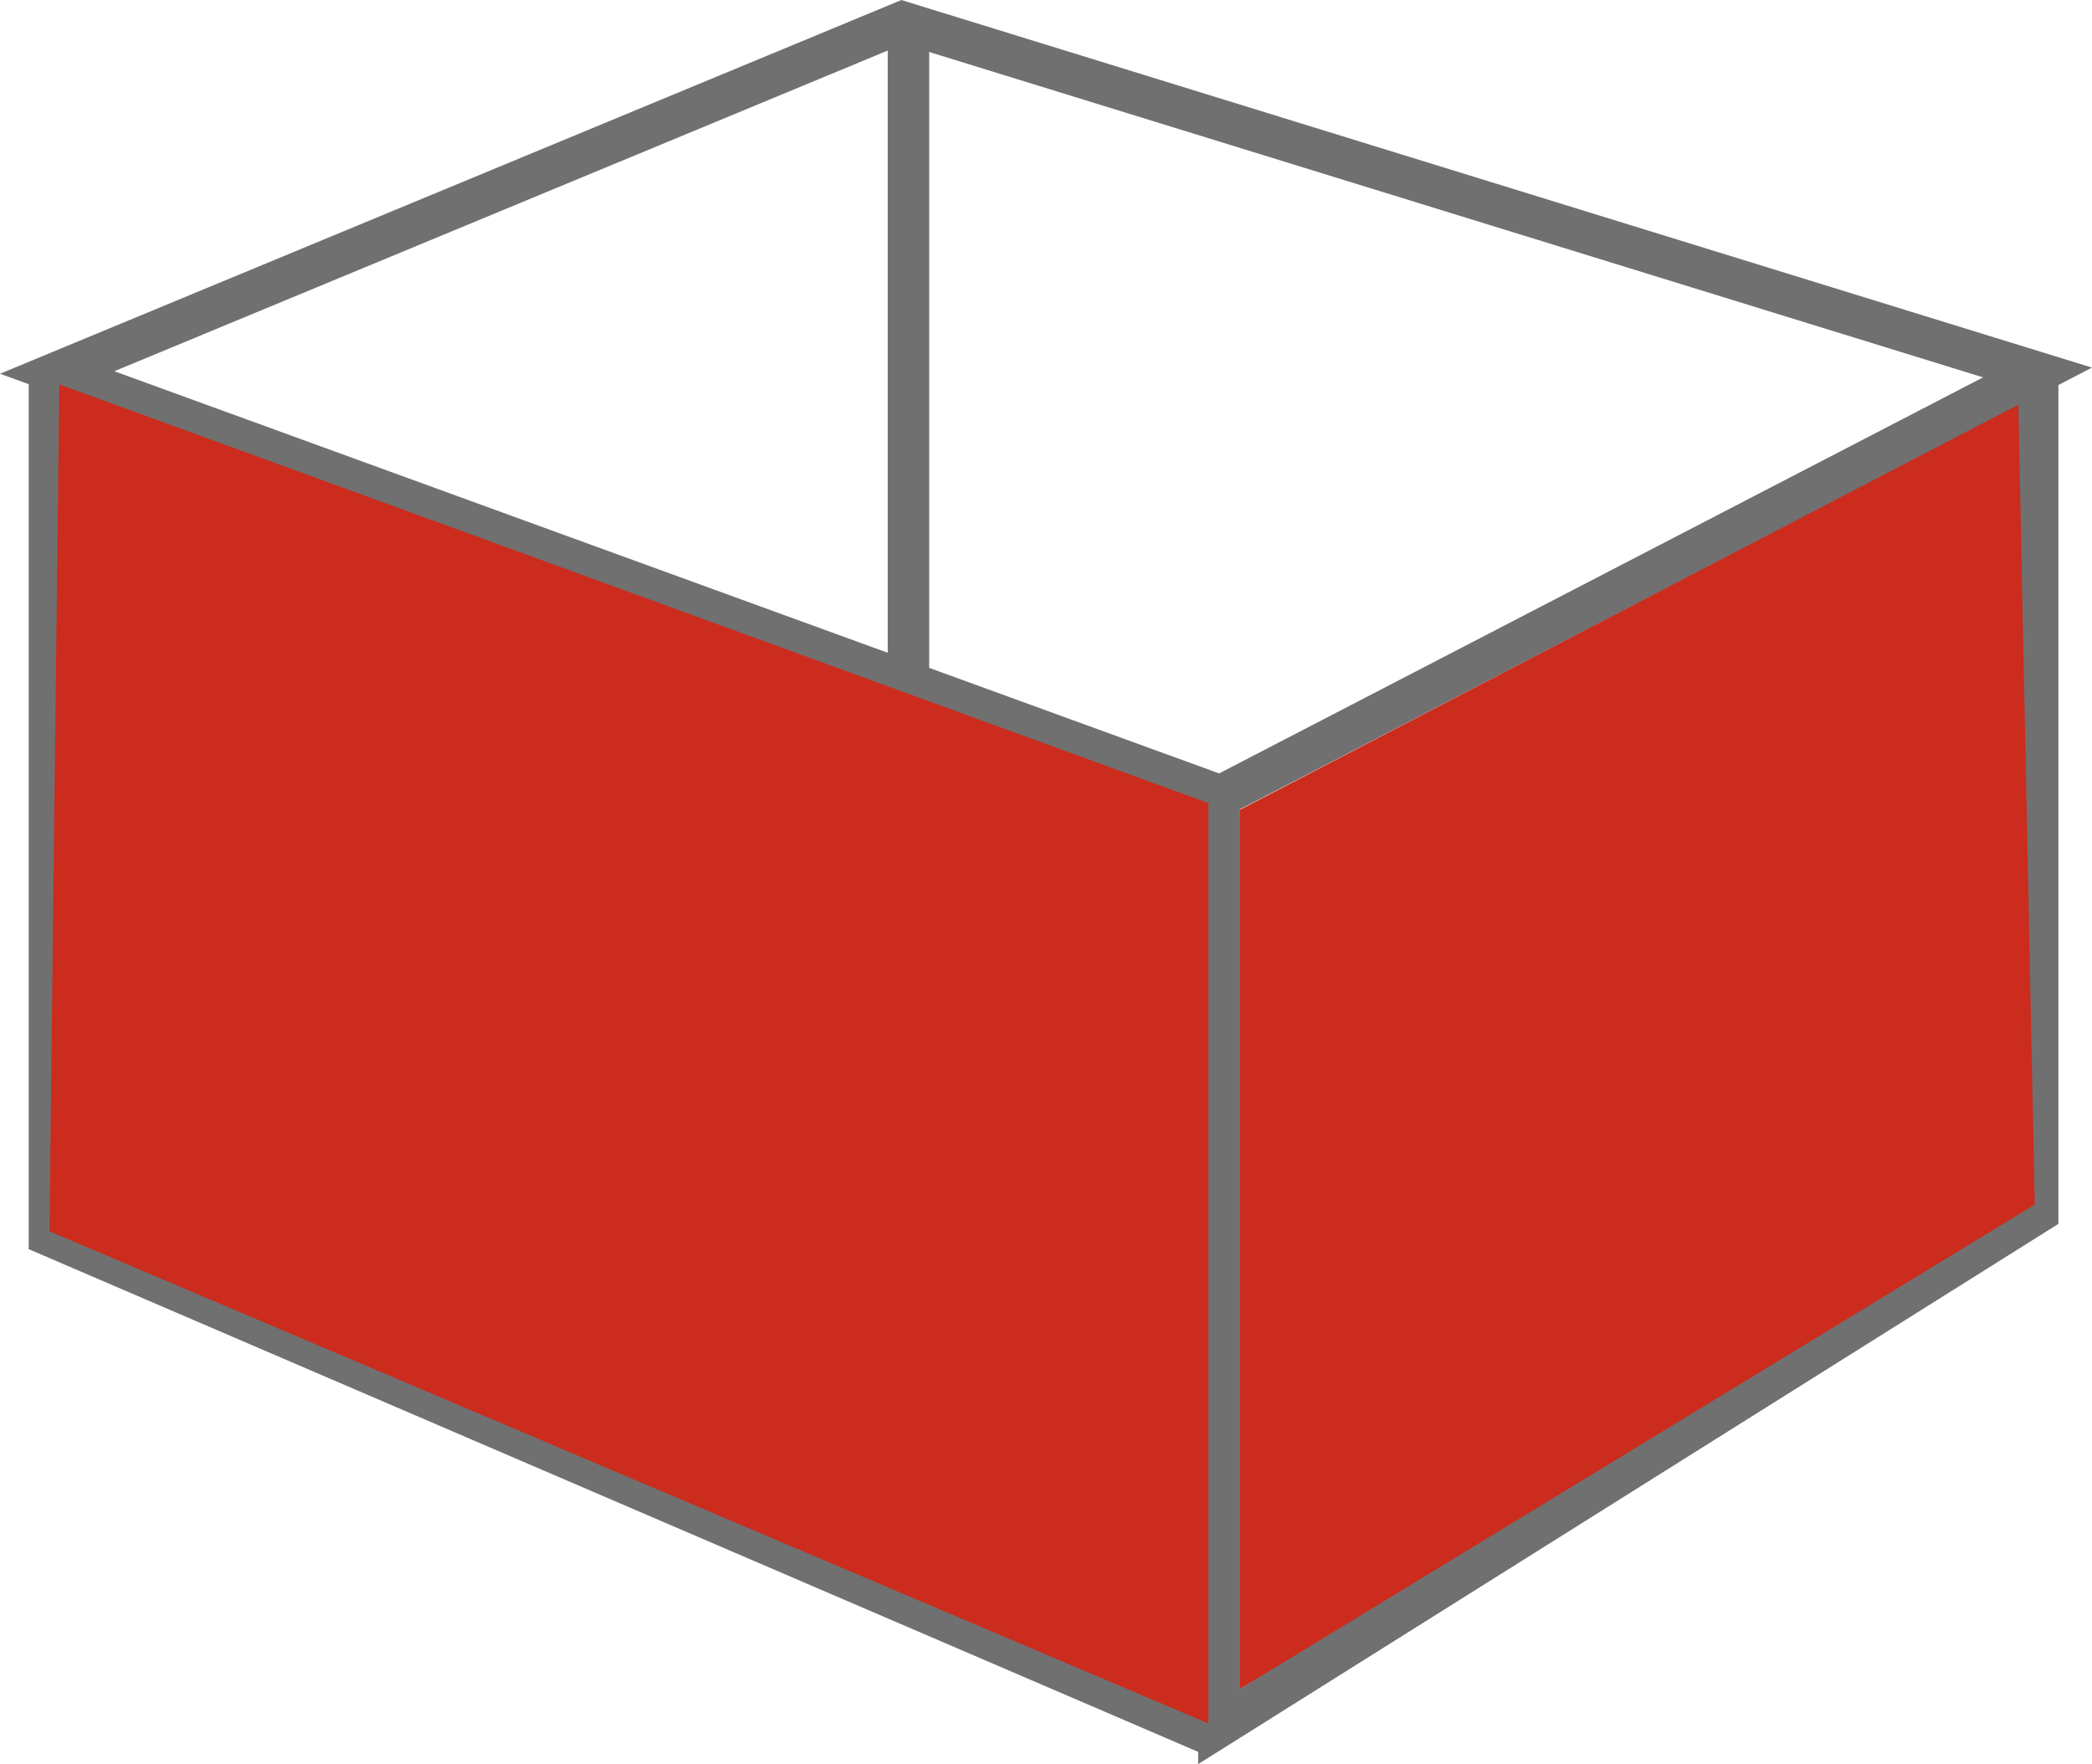
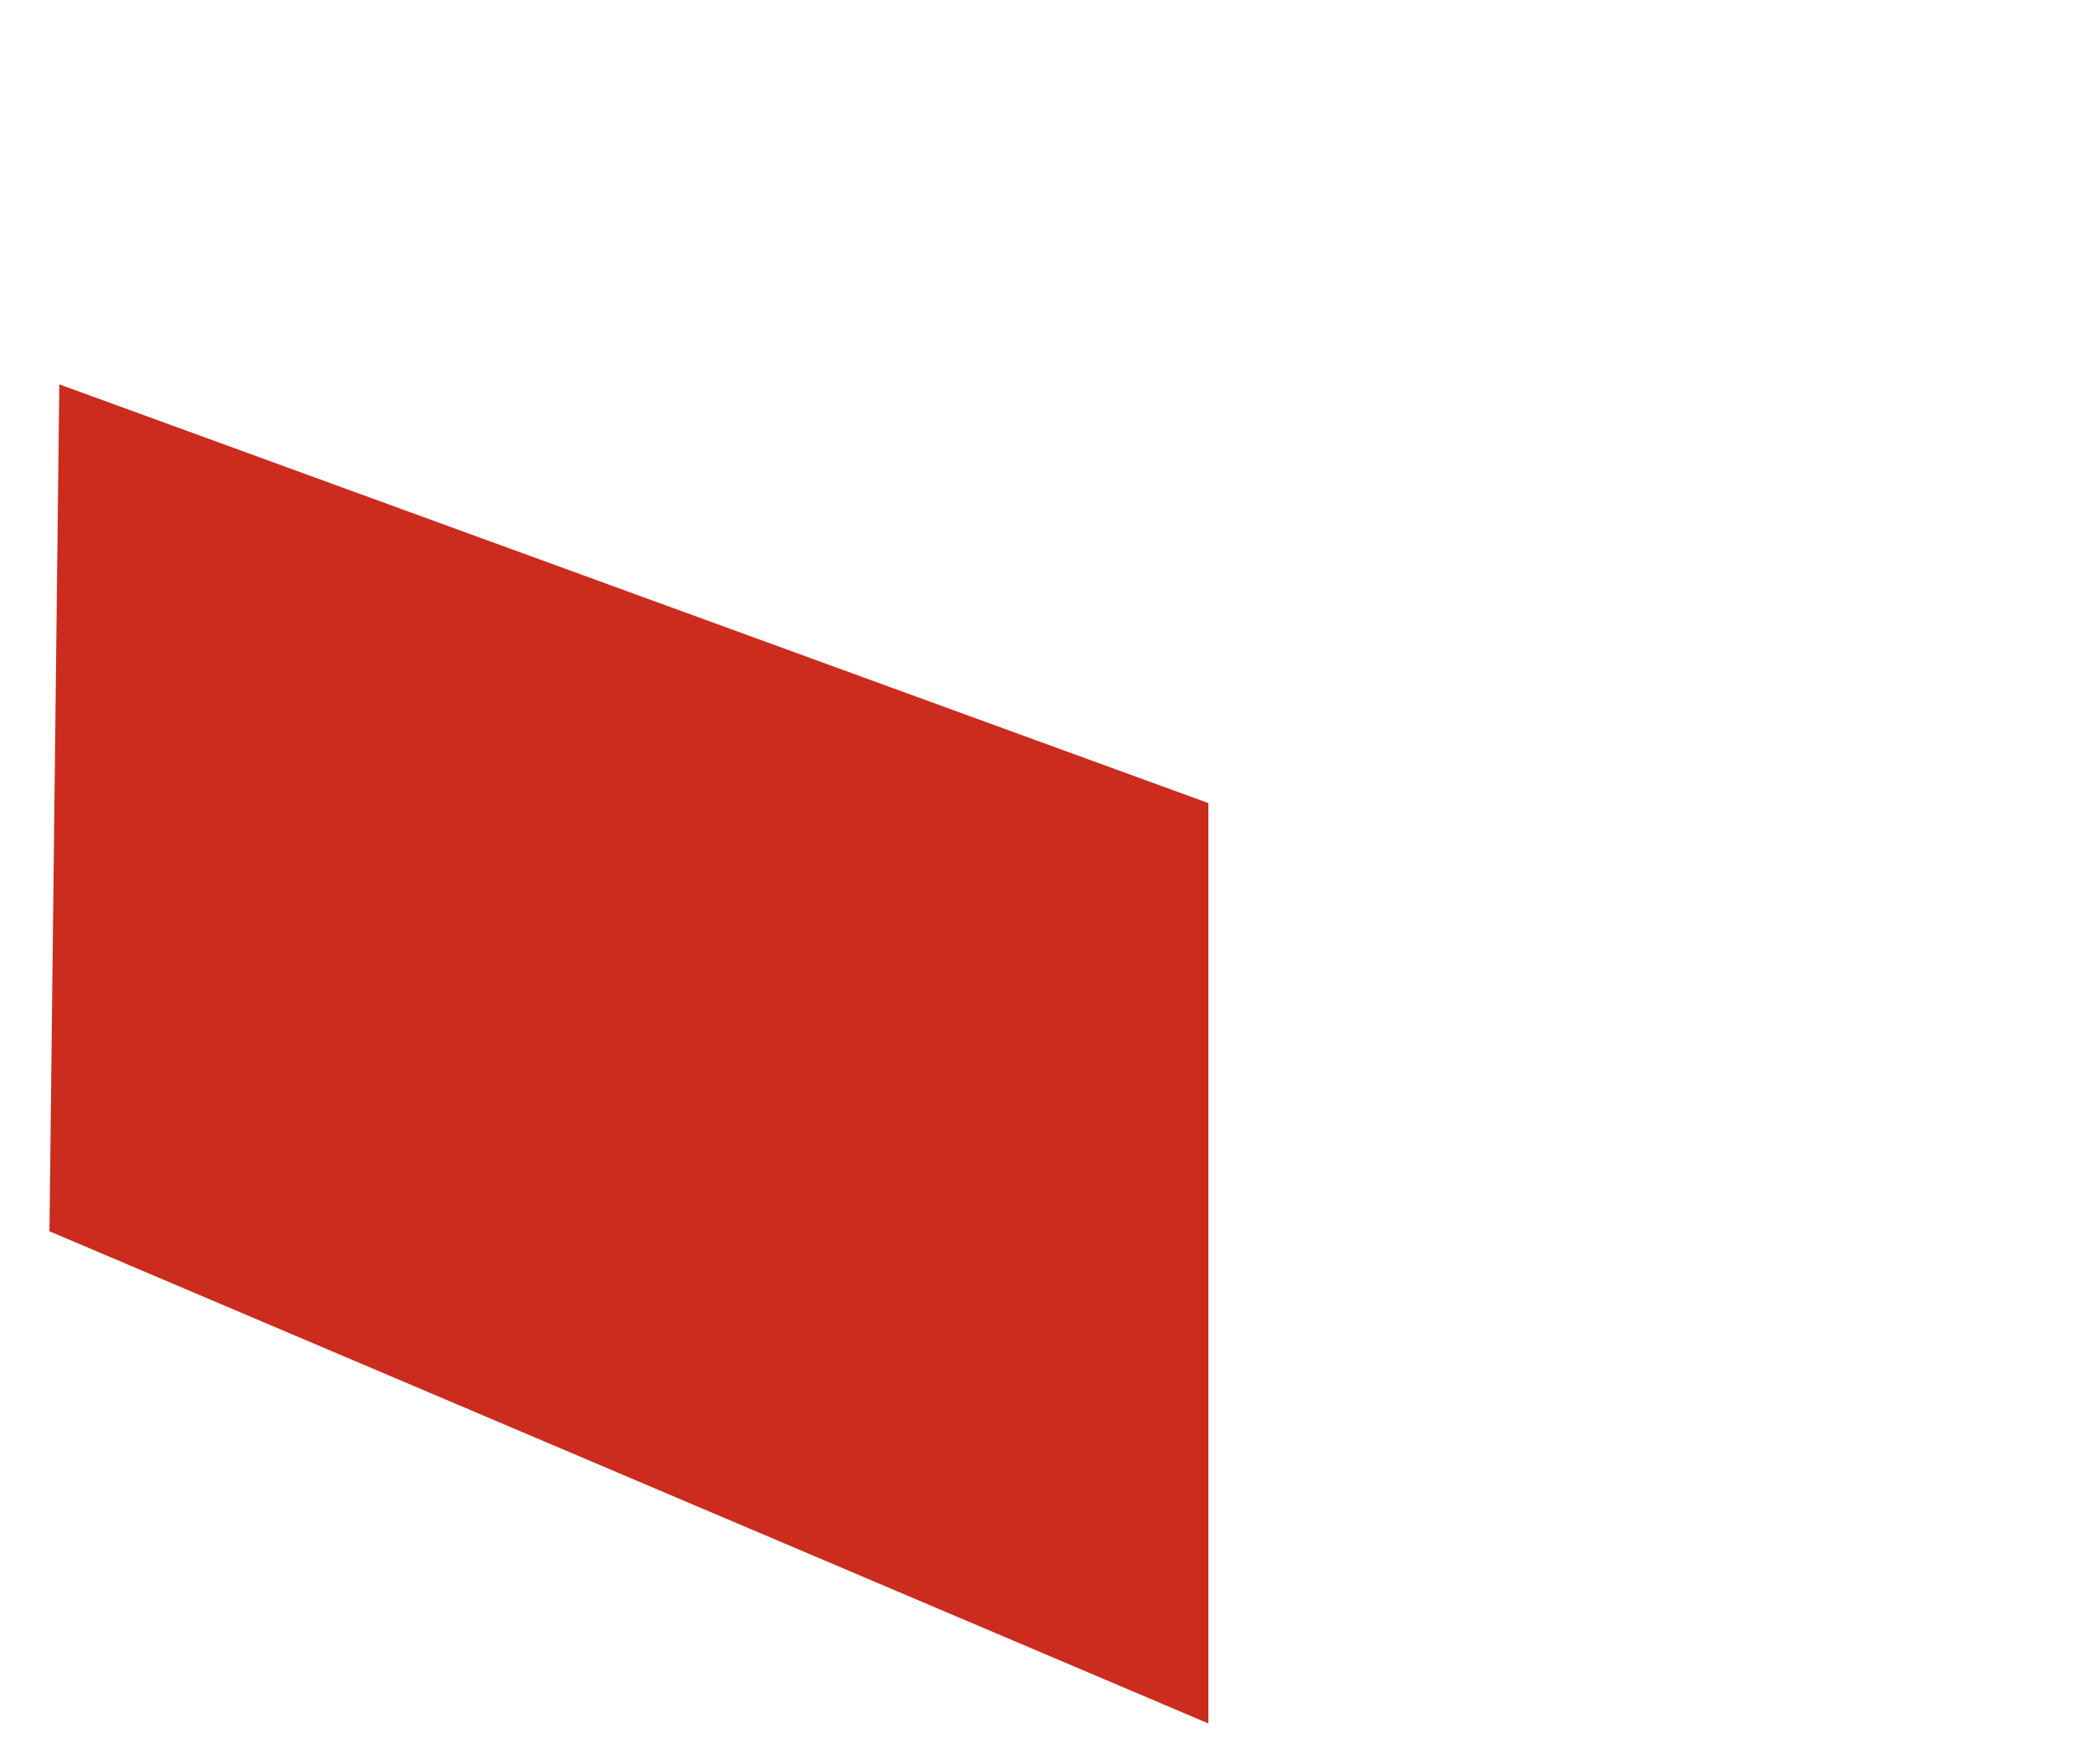
<svg xmlns="http://www.w3.org/2000/svg" width="100.922" height="85.102" viewBox="0 0 100.922 85.102">
  <g id="box2" transform="translate(-550.674 -2690.069)">
-     <path id="Path_24407" data-name="Path 24407" d="M23328.432,1817.038l56.125,20.431,39.412-20.431-54.76-16.906Z" transform="translate(-22775 891)" fill="none" stroke="#707070" stroke-width="2" />
-     <path id="Path_24408" data-name="Path 24408" d="M23384.475,1840.534v44.959l39.5-24.805v-41.138" transform="translate(-22775 887.87)" fill="none" stroke="#707070" stroke-width="2" />
-     <path id="Path_24409" data-name="Path 24409" d="M23384.318,1882.855l-56.26-24.184v-41.391" transform="translate(-22775 891)" fill="none" stroke="#707070" stroke-width="2" />
-     <path id="Path_24410" data-name="Path 24410" d="M23379.469,1838.145l37.574-19.552.791,38.589-38.365,23.378v-40.449" transform="translate(-22769 891)" fill="#cb2c1e" />
-     <line id="Line_1023" data-name="Line 1023" y1="31" transform="translate(594.5 2691.5)" fill="none" stroke="#707070" stroke-width="2" />
    <path id="Path_24481" data-name="Path 24481" d="M23484.535,1817.611l55.434,20.2v44.4l-55.91-23.744Z" transform="translate(-22931 891)" fill="#cb2c1e" />
  </g>
</svg>